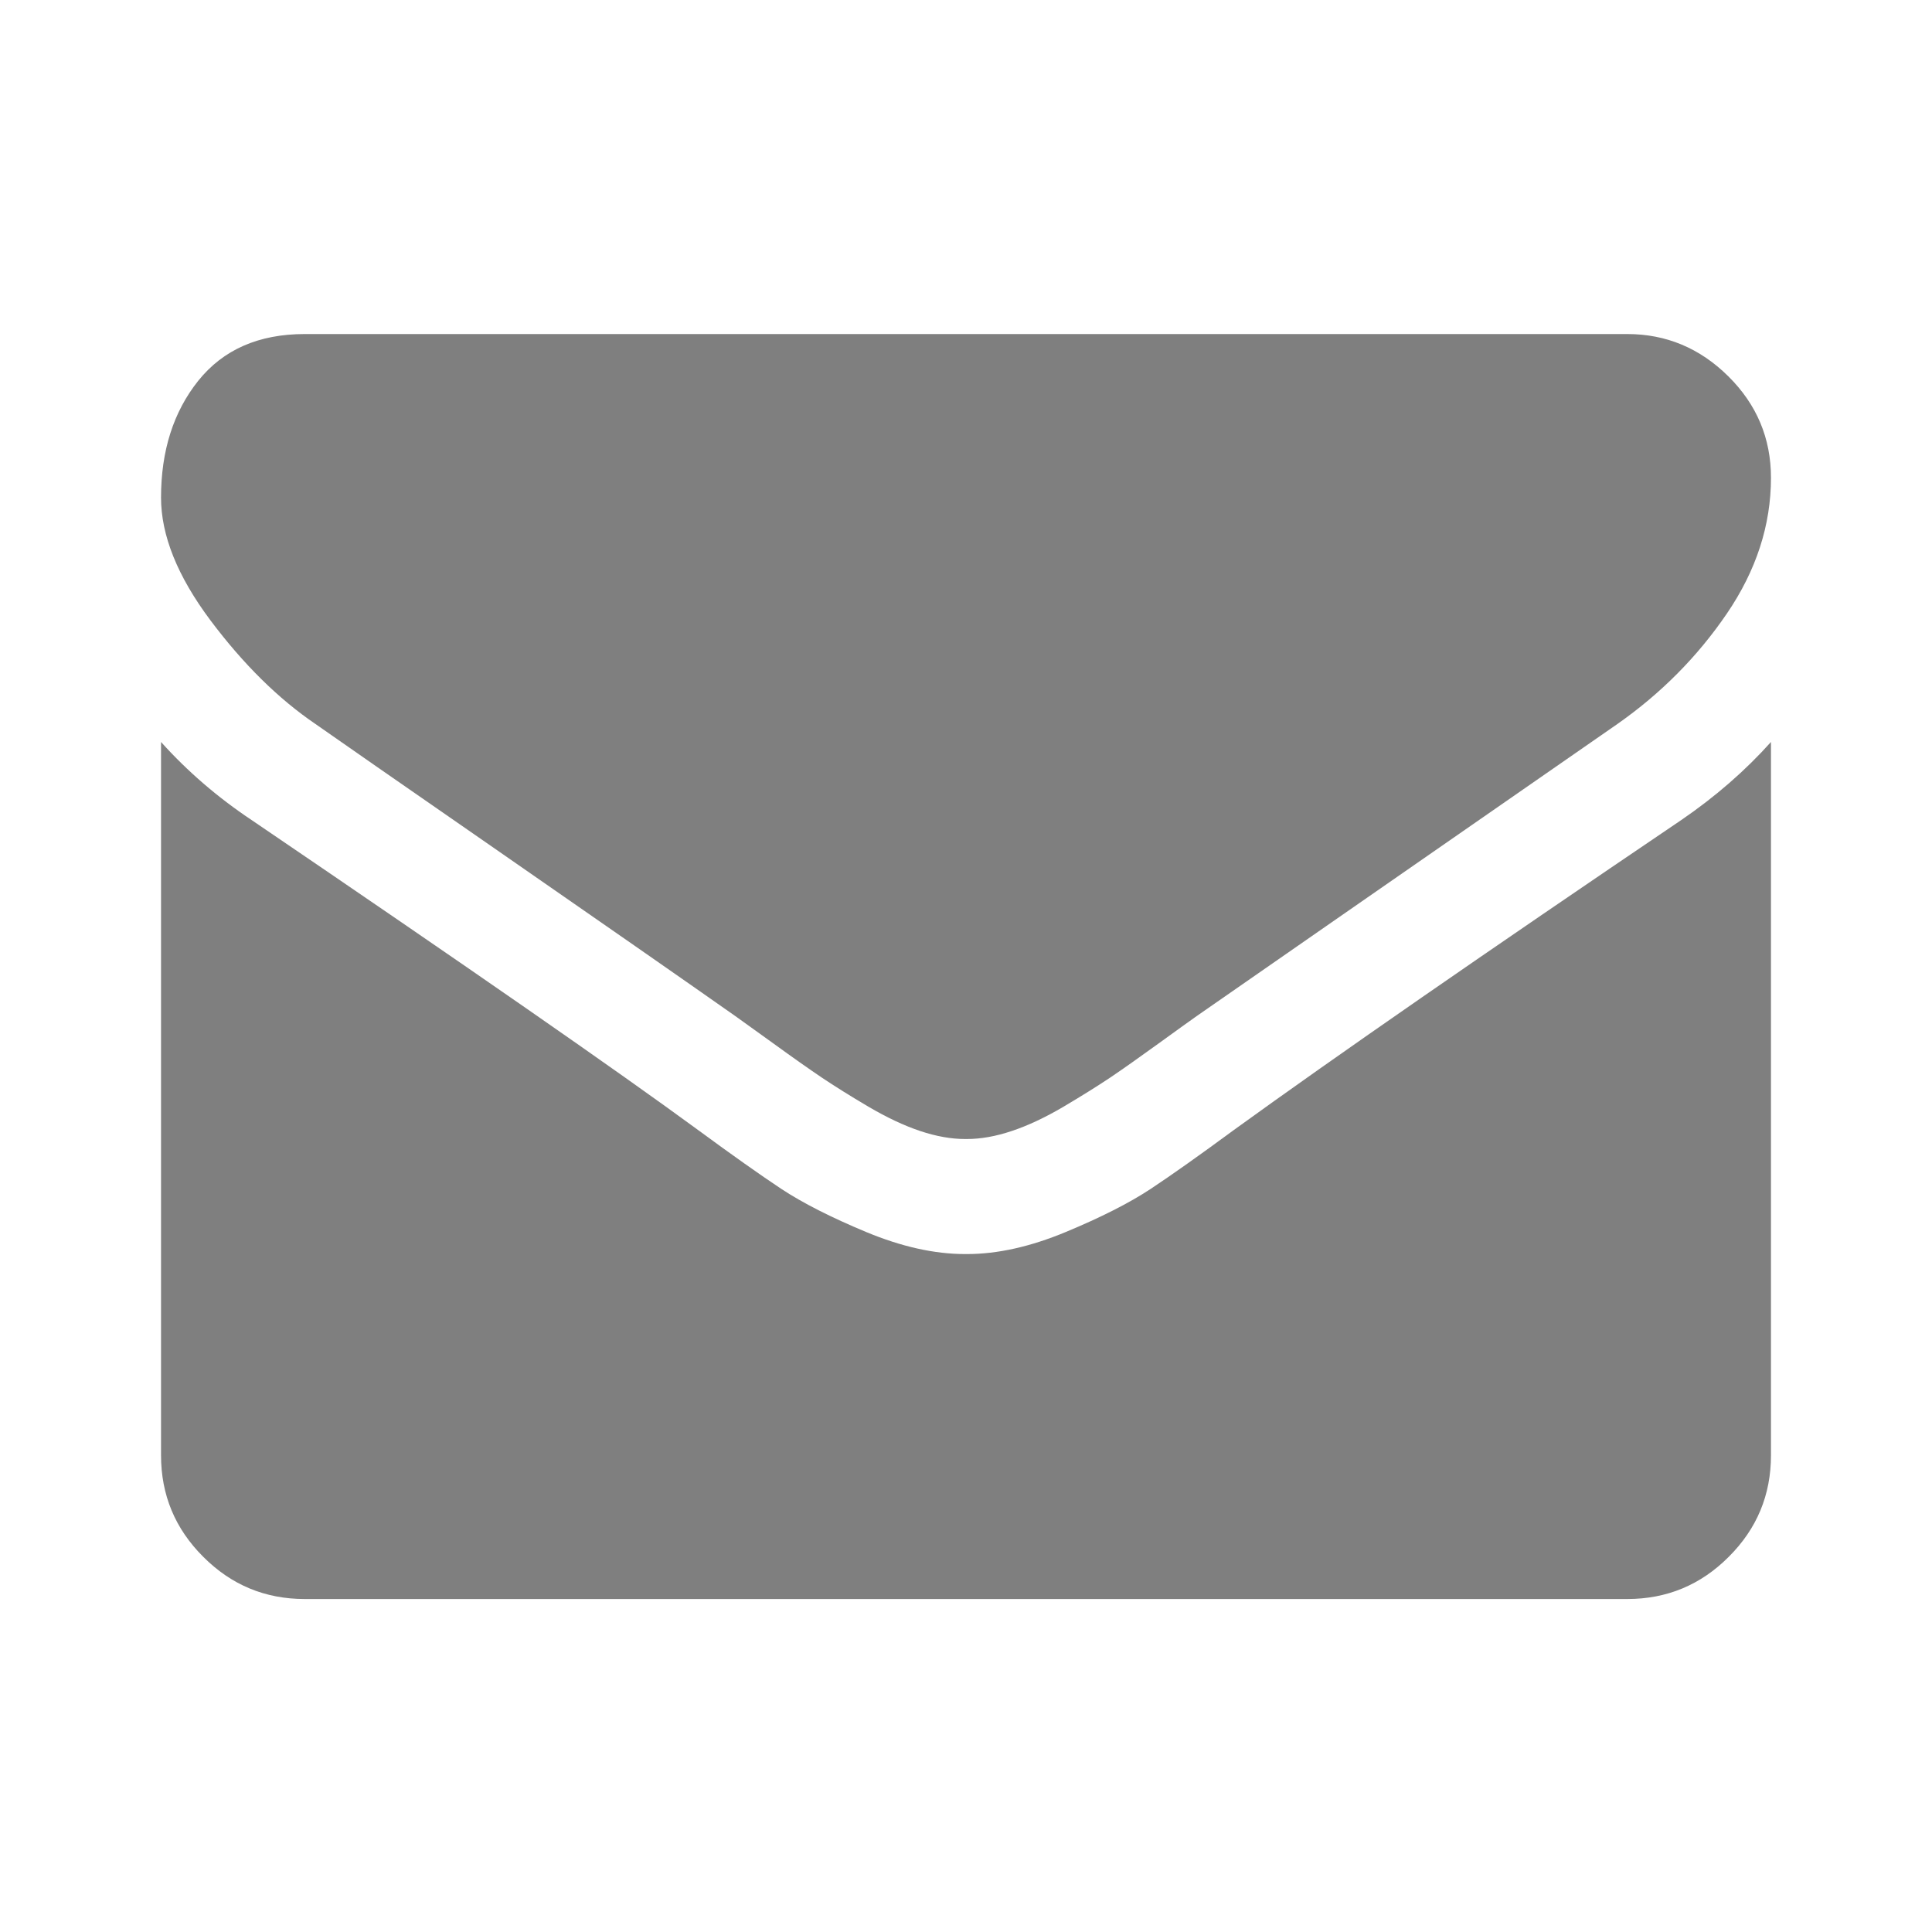
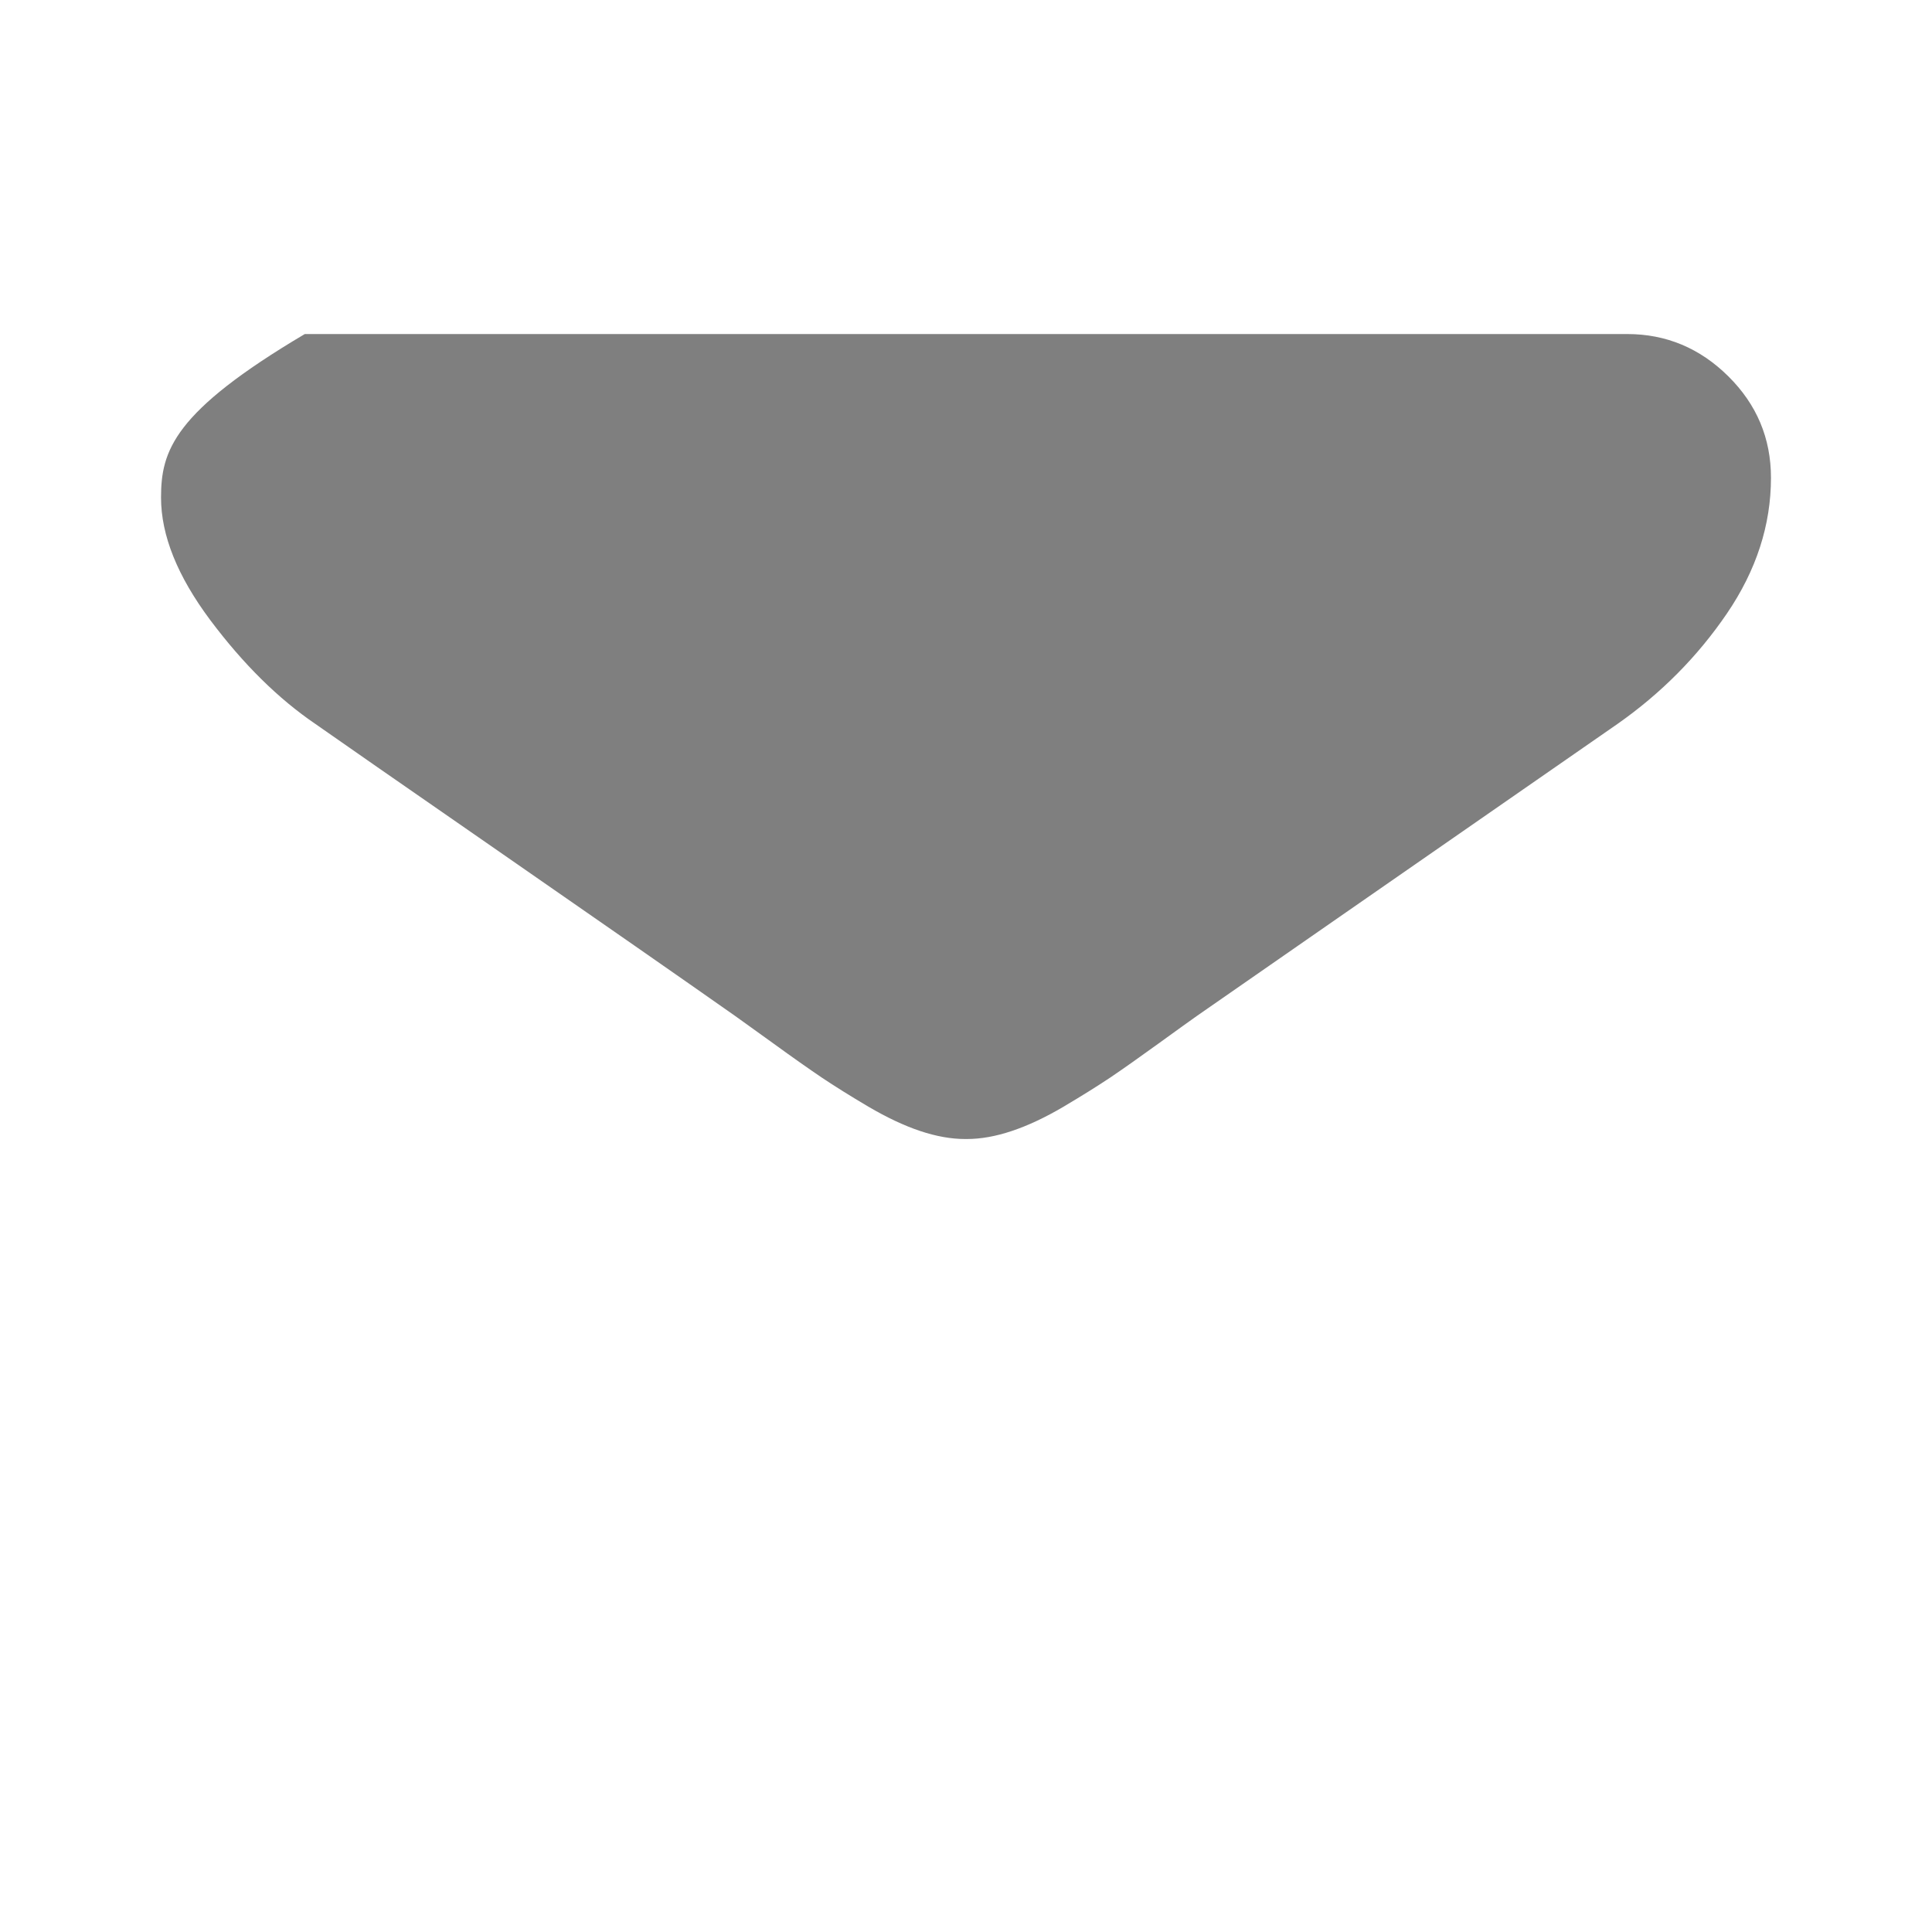
<svg xmlns="http://www.w3.org/2000/svg" width="20" height="20" viewBox="0 0 20 20" fill="none">
  <g opacity="0.5">
-     <path d="M3.266 7.495C3.477 7.644 4.113 8.085 5.173 8.82C6.233 9.555 7.045 10.12 7.61 10.517C7.672 10.561 7.803 10.655 8.005 10.801C8.206 10.947 8.374 11.065 8.507 11.155C8.64 11.244 8.801 11.345 8.991 11.457C9.18 11.568 9.358 11.652 9.525 11.708C9.693 11.764 9.848 11.791 9.99 11.791H10H10.009C10.152 11.791 10.307 11.764 10.474 11.708C10.642 11.652 10.82 11.568 11.009 11.457C11.198 11.345 11.359 11.244 11.493 11.155C11.626 11.065 11.793 10.947 11.995 10.801C12.196 10.655 12.328 10.561 12.39 10.517C12.96 10.12 14.412 9.113 16.743 7.495C17.195 7.178 17.573 6.797 17.877 6.351C18.181 5.904 18.333 5.436 18.333 4.946C18.333 4.537 18.186 4.187 17.891 3.895C17.597 3.604 17.248 3.458 16.845 3.458H3.155C2.677 3.458 2.31 3.62 2.052 3.942C1.795 4.264 1.667 4.667 1.667 5.151C1.667 5.542 1.837 5.965 2.178 6.421C2.519 6.876 2.882 7.234 3.266 7.495Z" fill="currentColor" />
-     <path d="M17.403 8.49C15.37 9.866 13.825 10.936 12.771 11.699C12.418 11.959 12.131 12.162 11.911 12.308C11.691 12.453 11.398 12.602 11.032 12.754C10.666 12.906 10.326 12.982 10.009 12.982H10H9.991C9.674 12.982 9.333 12.906 8.967 12.754C8.602 12.602 8.309 12.453 8.089 12.308C7.869 12.162 7.582 11.959 7.228 11.699C6.391 11.085 4.85 10.015 2.606 8.49C2.252 8.254 1.939 7.984 1.667 7.681V15.065C1.667 15.475 1.812 15.825 2.104 16.116C2.395 16.408 2.745 16.553 3.155 16.553H16.845C17.254 16.553 17.605 16.408 17.896 16.116C18.188 15.825 18.333 15.475 18.333 15.065V7.681C18.067 7.978 17.757 8.248 17.403 8.49Z" fill="currentColor" />
+     <path d="M3.266 7.495C3.477 7.644 4.113 8.085 5.173 8.82C6.233 9.555 7.045 10.12 7.61 10.517C7.672 10.561 7.803 10.655 8.005 10.801C8.206 10.947 8.374 11.065 8.507 11.155C8.64 11.244 8.801 11.345 8.991 11.457C9.18 11.568 9.358 11.652 9.525 11.708C9.693 11.764 9.848 11.791 9.99 11.791H10H10.009C10.152 11.791 10.307 11.764 10.474 11.708C10.642 11.652 10.82 11.568 11.009 11.457C11.198 11.345 11.359 11.244 11.493 11.155C11.626 11.065 11.793 10.947 11.995 10.801C12.196 10.655 12.328 10.561 12.39 10.517C12.96 10.12 14.412 9.113 16.743 7.495C17.195 7.178 17.573 6.797 17.877 6.351C18.181 5.904 18.333 5.436 18.333 4.946C18.333 4.537 18.186 4.187 17.891 3.895C17.597 3.604 17.248 3.458 16.845 3.458H3.155C1.795 4.264 1.667 4.667 1.667 5.151C1.667 5.542 1.837 5.965 2.178 6.421C2.519 6.876 2.882 7.234 3.266 7.495Z" fill="currentColor" />
  </g>
</svg>